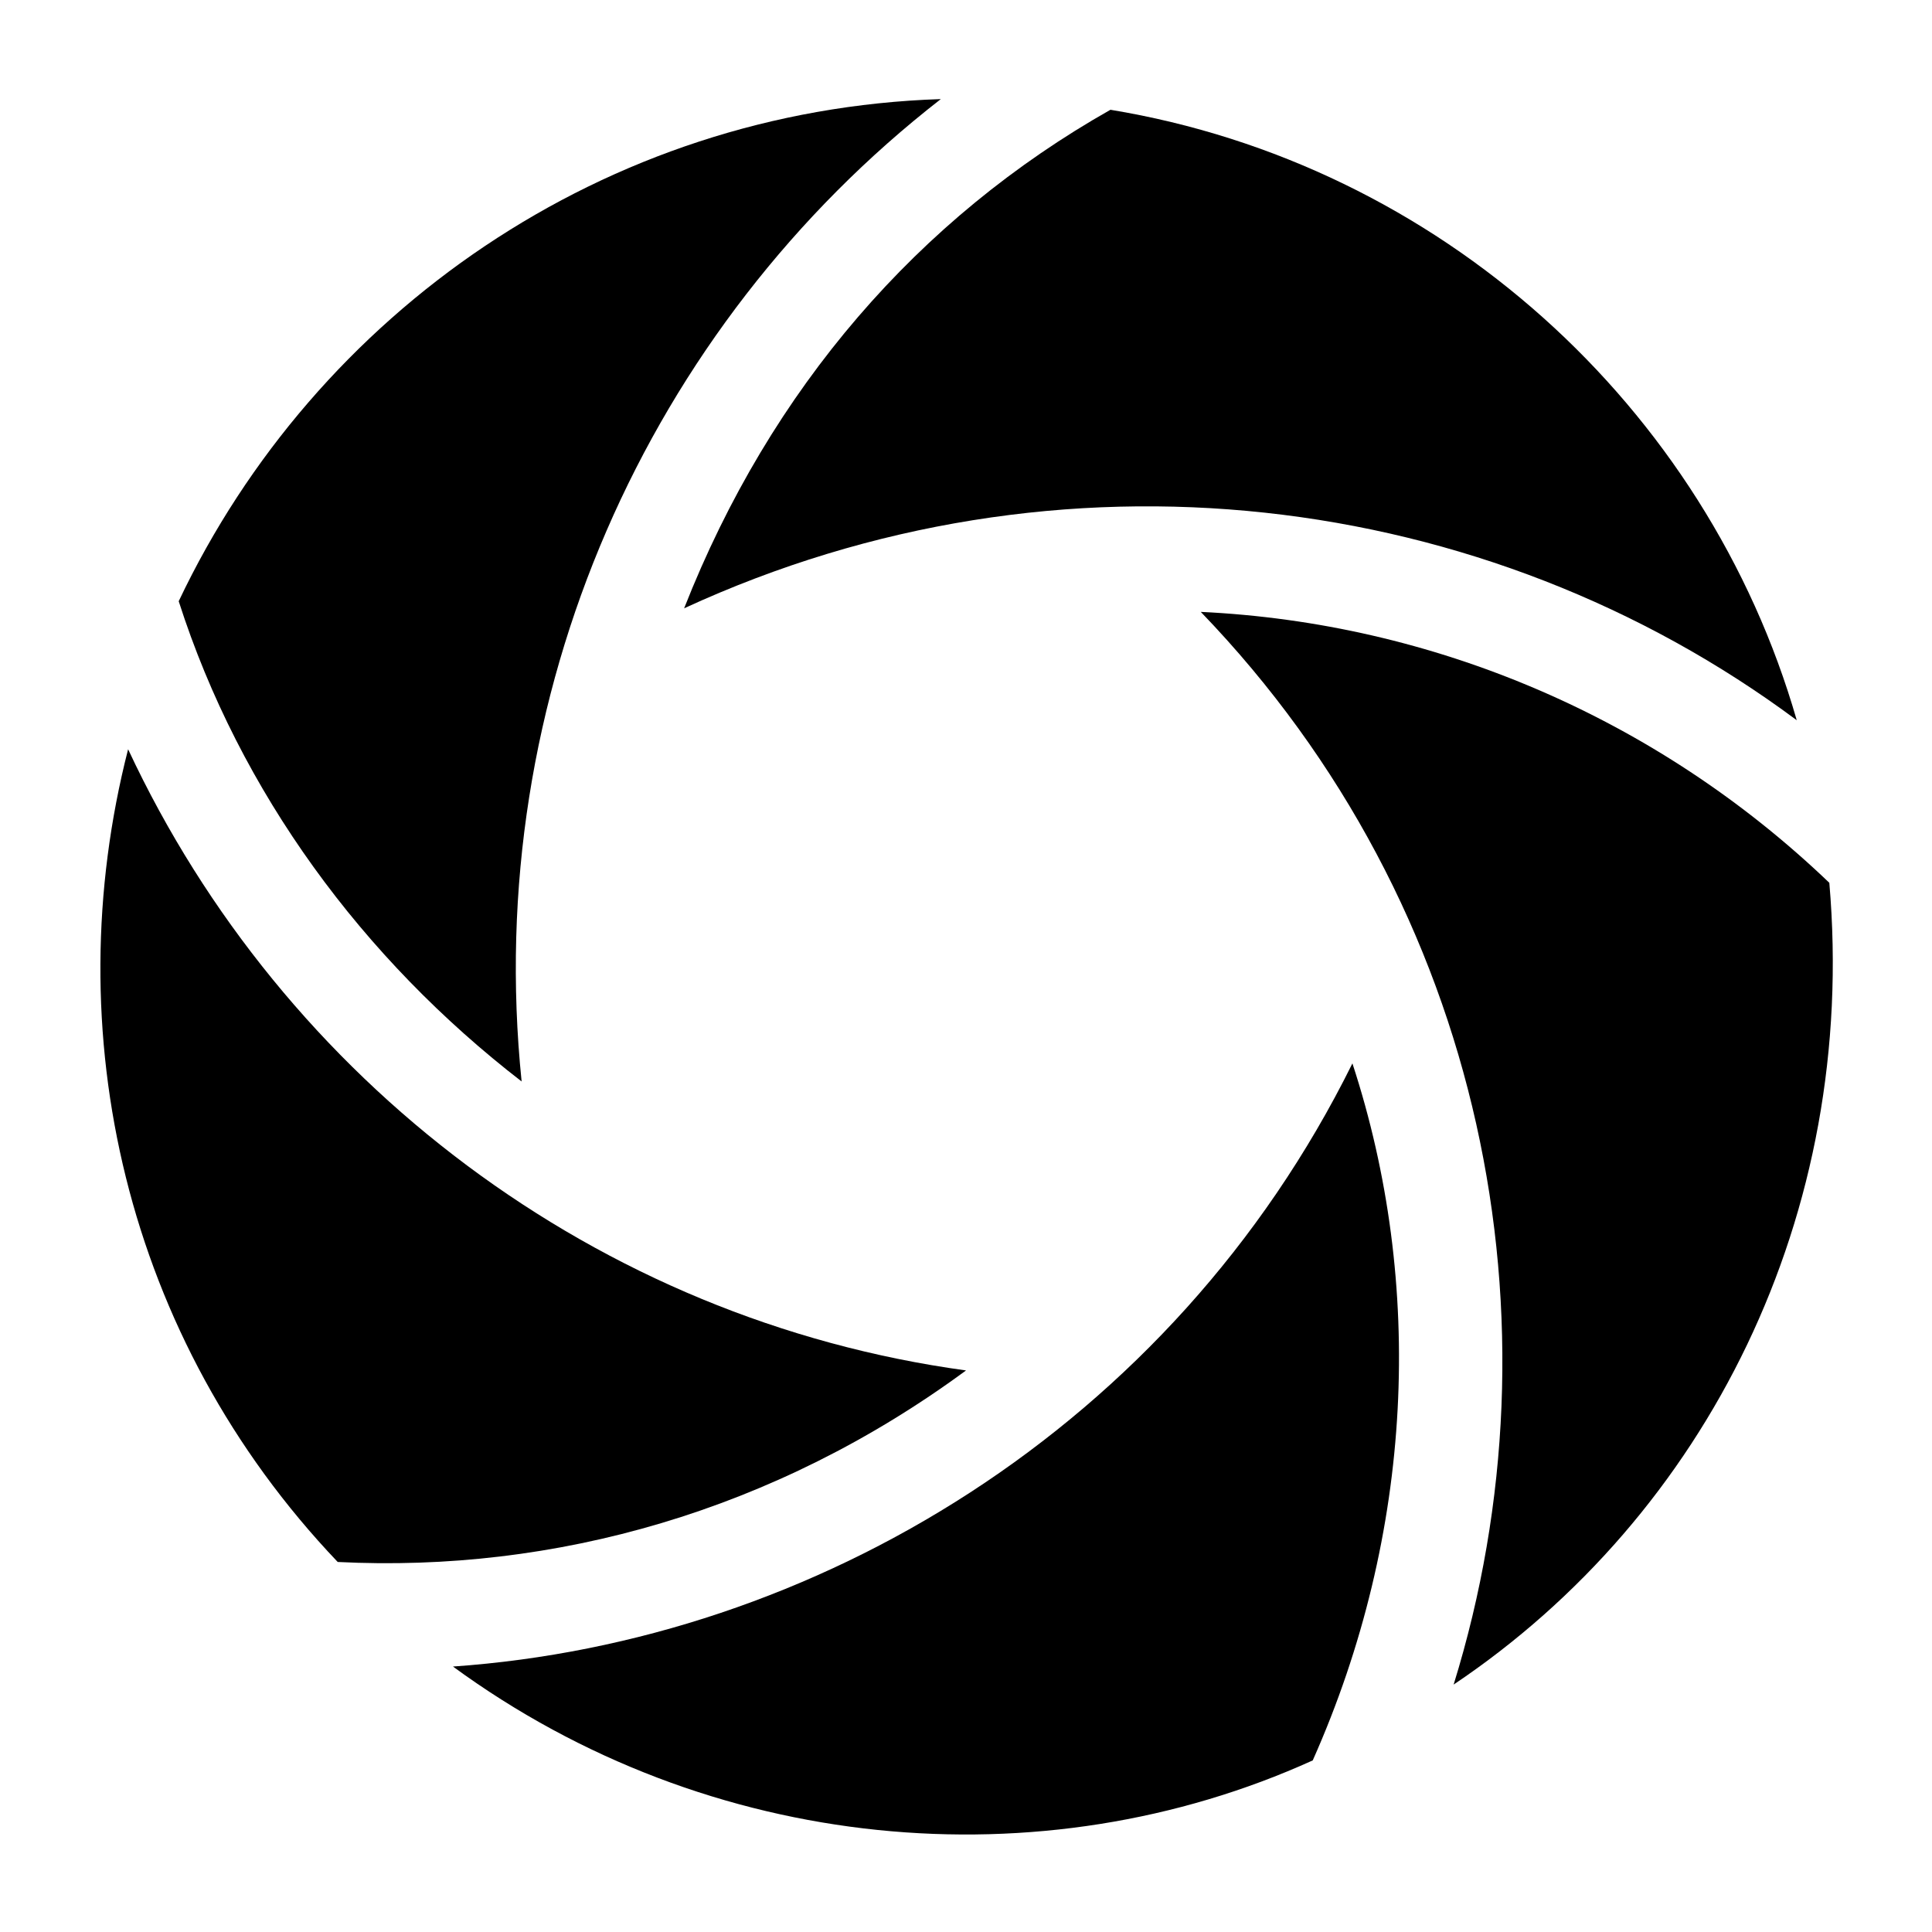
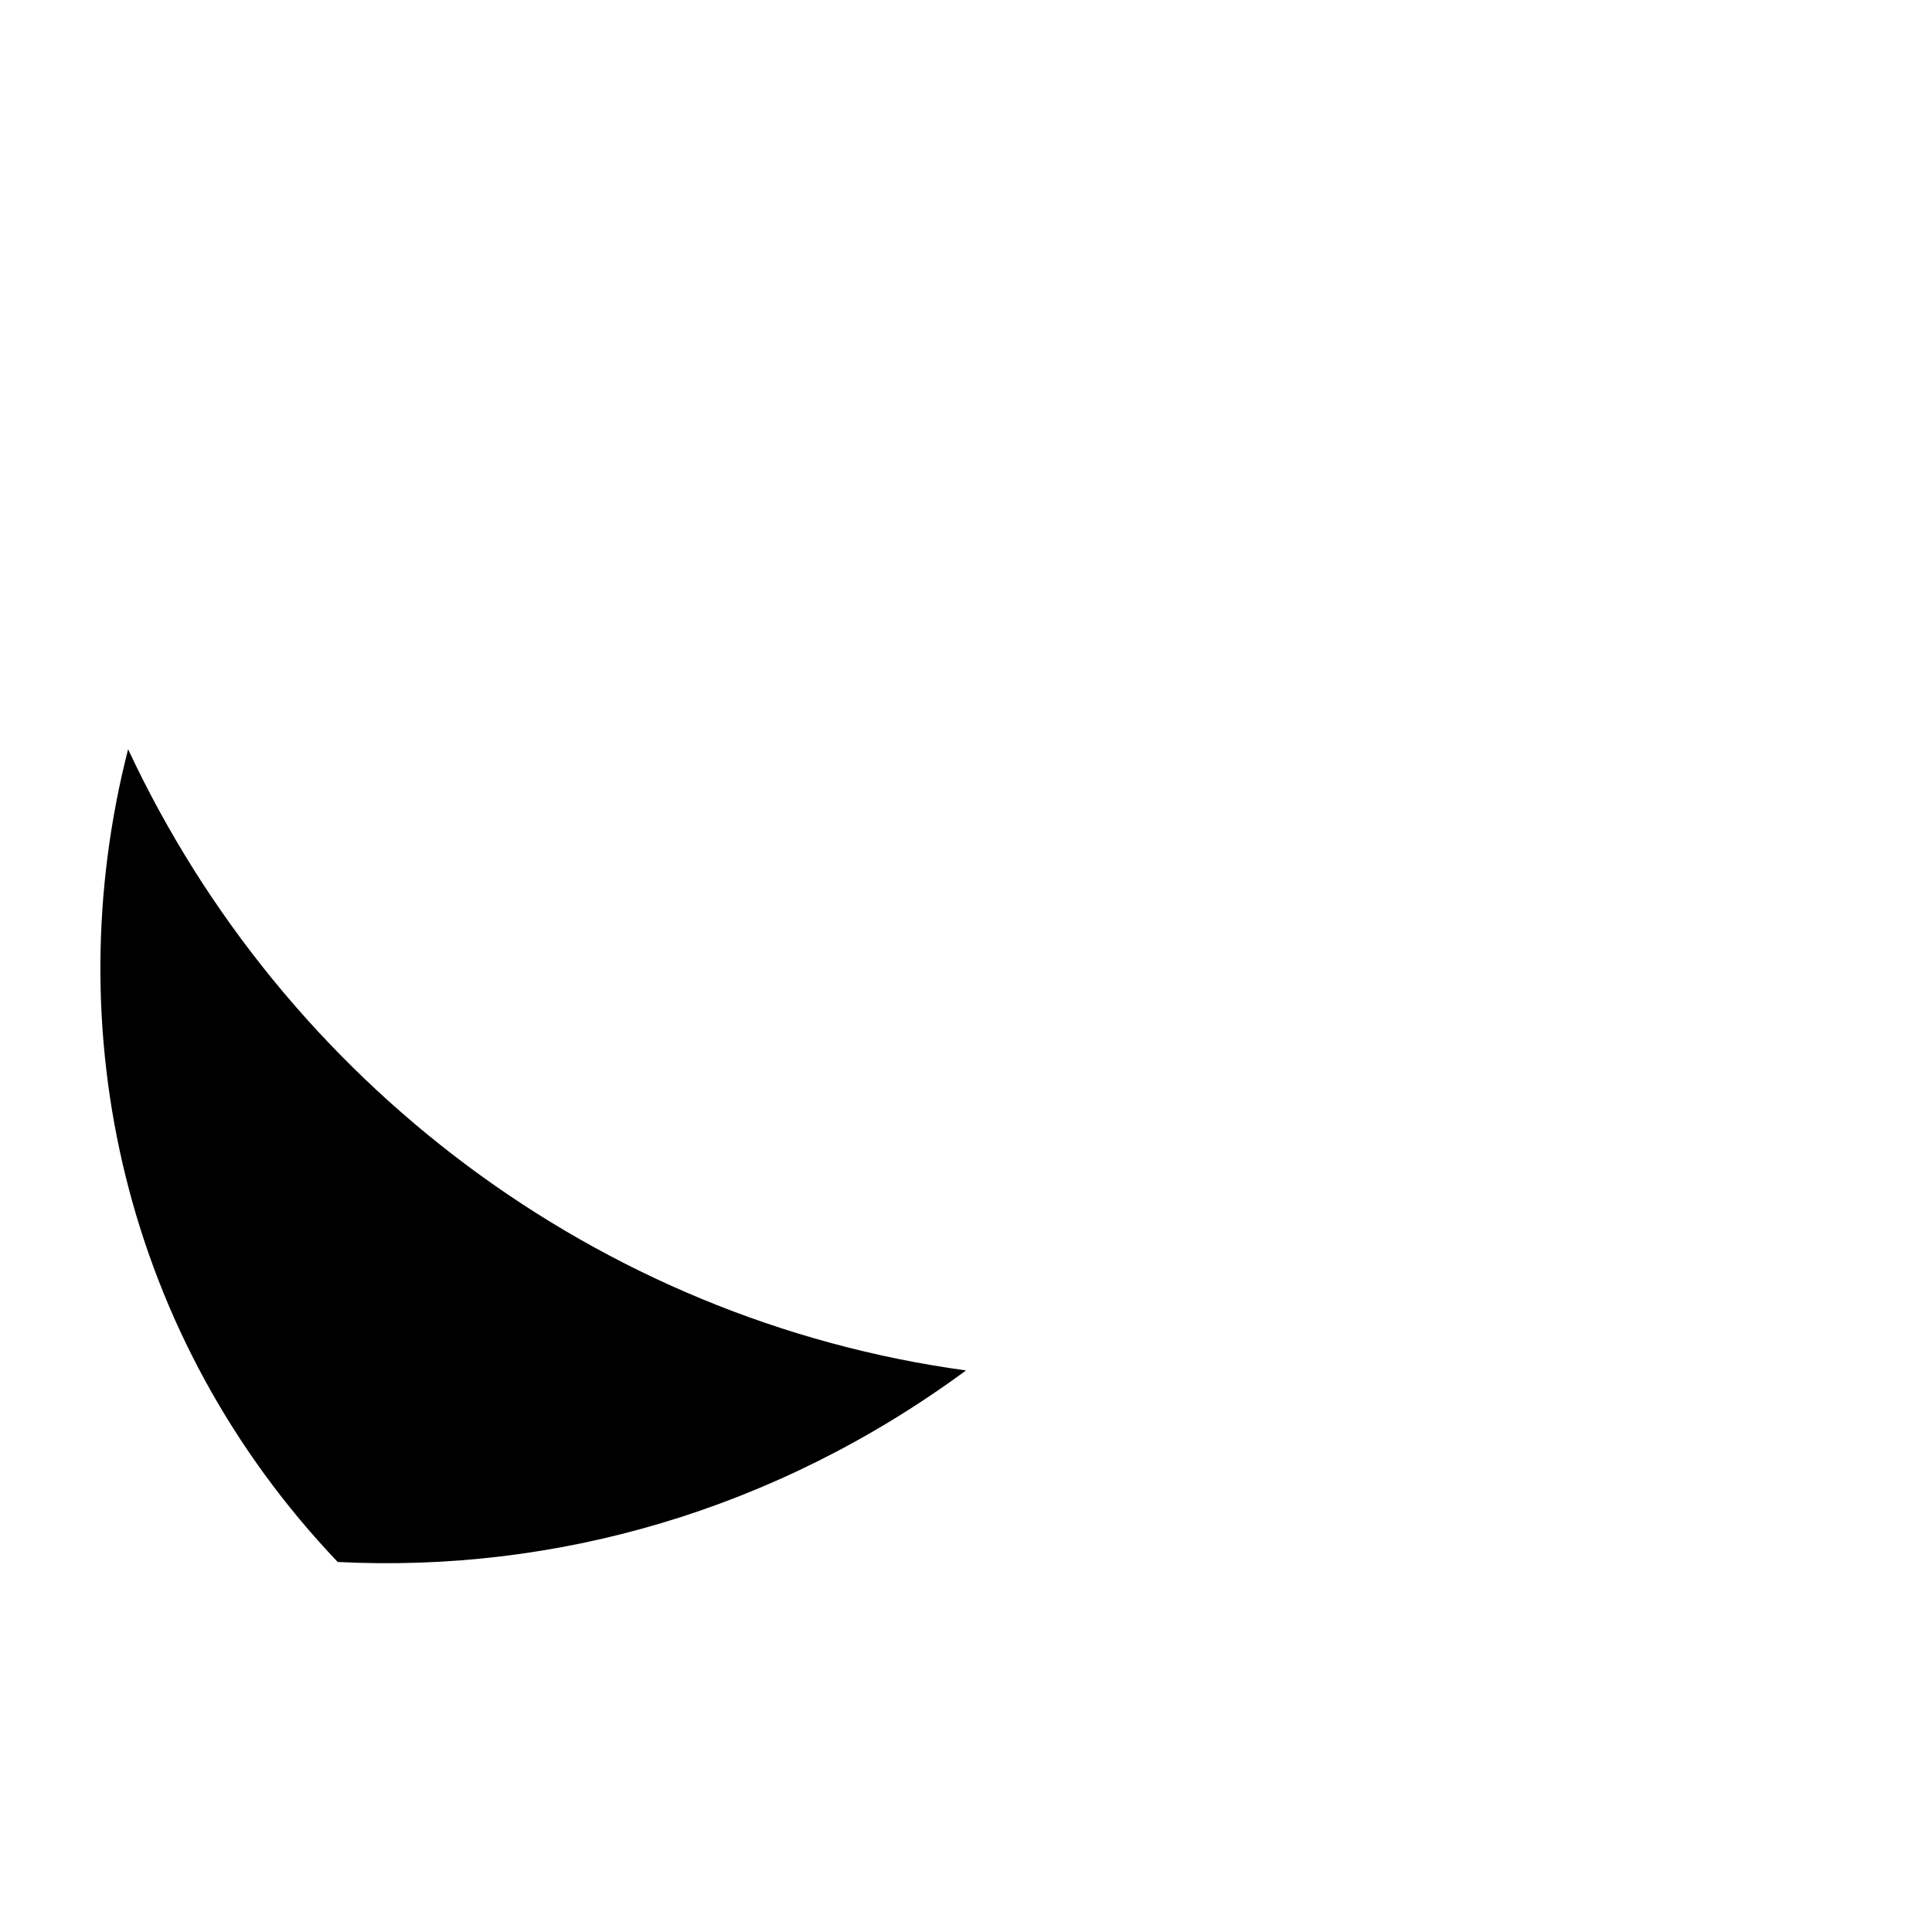
<svg xmlns="http://www.w3.org/2000/svg" fill="#000000" width="800px" height="800px" version="1.1" viewBox="144 144 512 512">
  <g>
-     <path d="m393.32 170.26c-89.047 2.898-165.63 56.488-201.96 133.07 16.246 50.695 48.805 94.777 90.875 127.27-10.52-102.4 33.504-200.01 111.09-260.34z" />
    <path d="m400 507.18c-97.613-13.352-180.93-76.578-222.05-164.62-19.145 74.691-0.945 156.05 55.547 215.38 57.367 2.898 115.75-13.414 166.51-50.758z" />
-     <path d="m502.4 425.82c-47.863 96.668-142.64 153.16-238.36 159.83 67.953 49.75 156.05 57.434 227.85 24.875 26.824-60.27 29.66-126.27 10.516-184.71z" />
-     <path d="m620.16 334.88c-23.93-83.254-94.777-147.43-181.88-161.79-50.758 28.719-89.992 73.684-112.98 132.12 99.566-45.914 212.54-31.555 294.86 29.66z" />
-     <path d="m462.22 306.16c75.633 78.469 96.668 188.55 67.008 284.27 67.004-44.965 107.18-124.38 99.562-212.48-45.969-44.02-105.29-68.895-166.57-71.793z" />
  </g>
</svg>